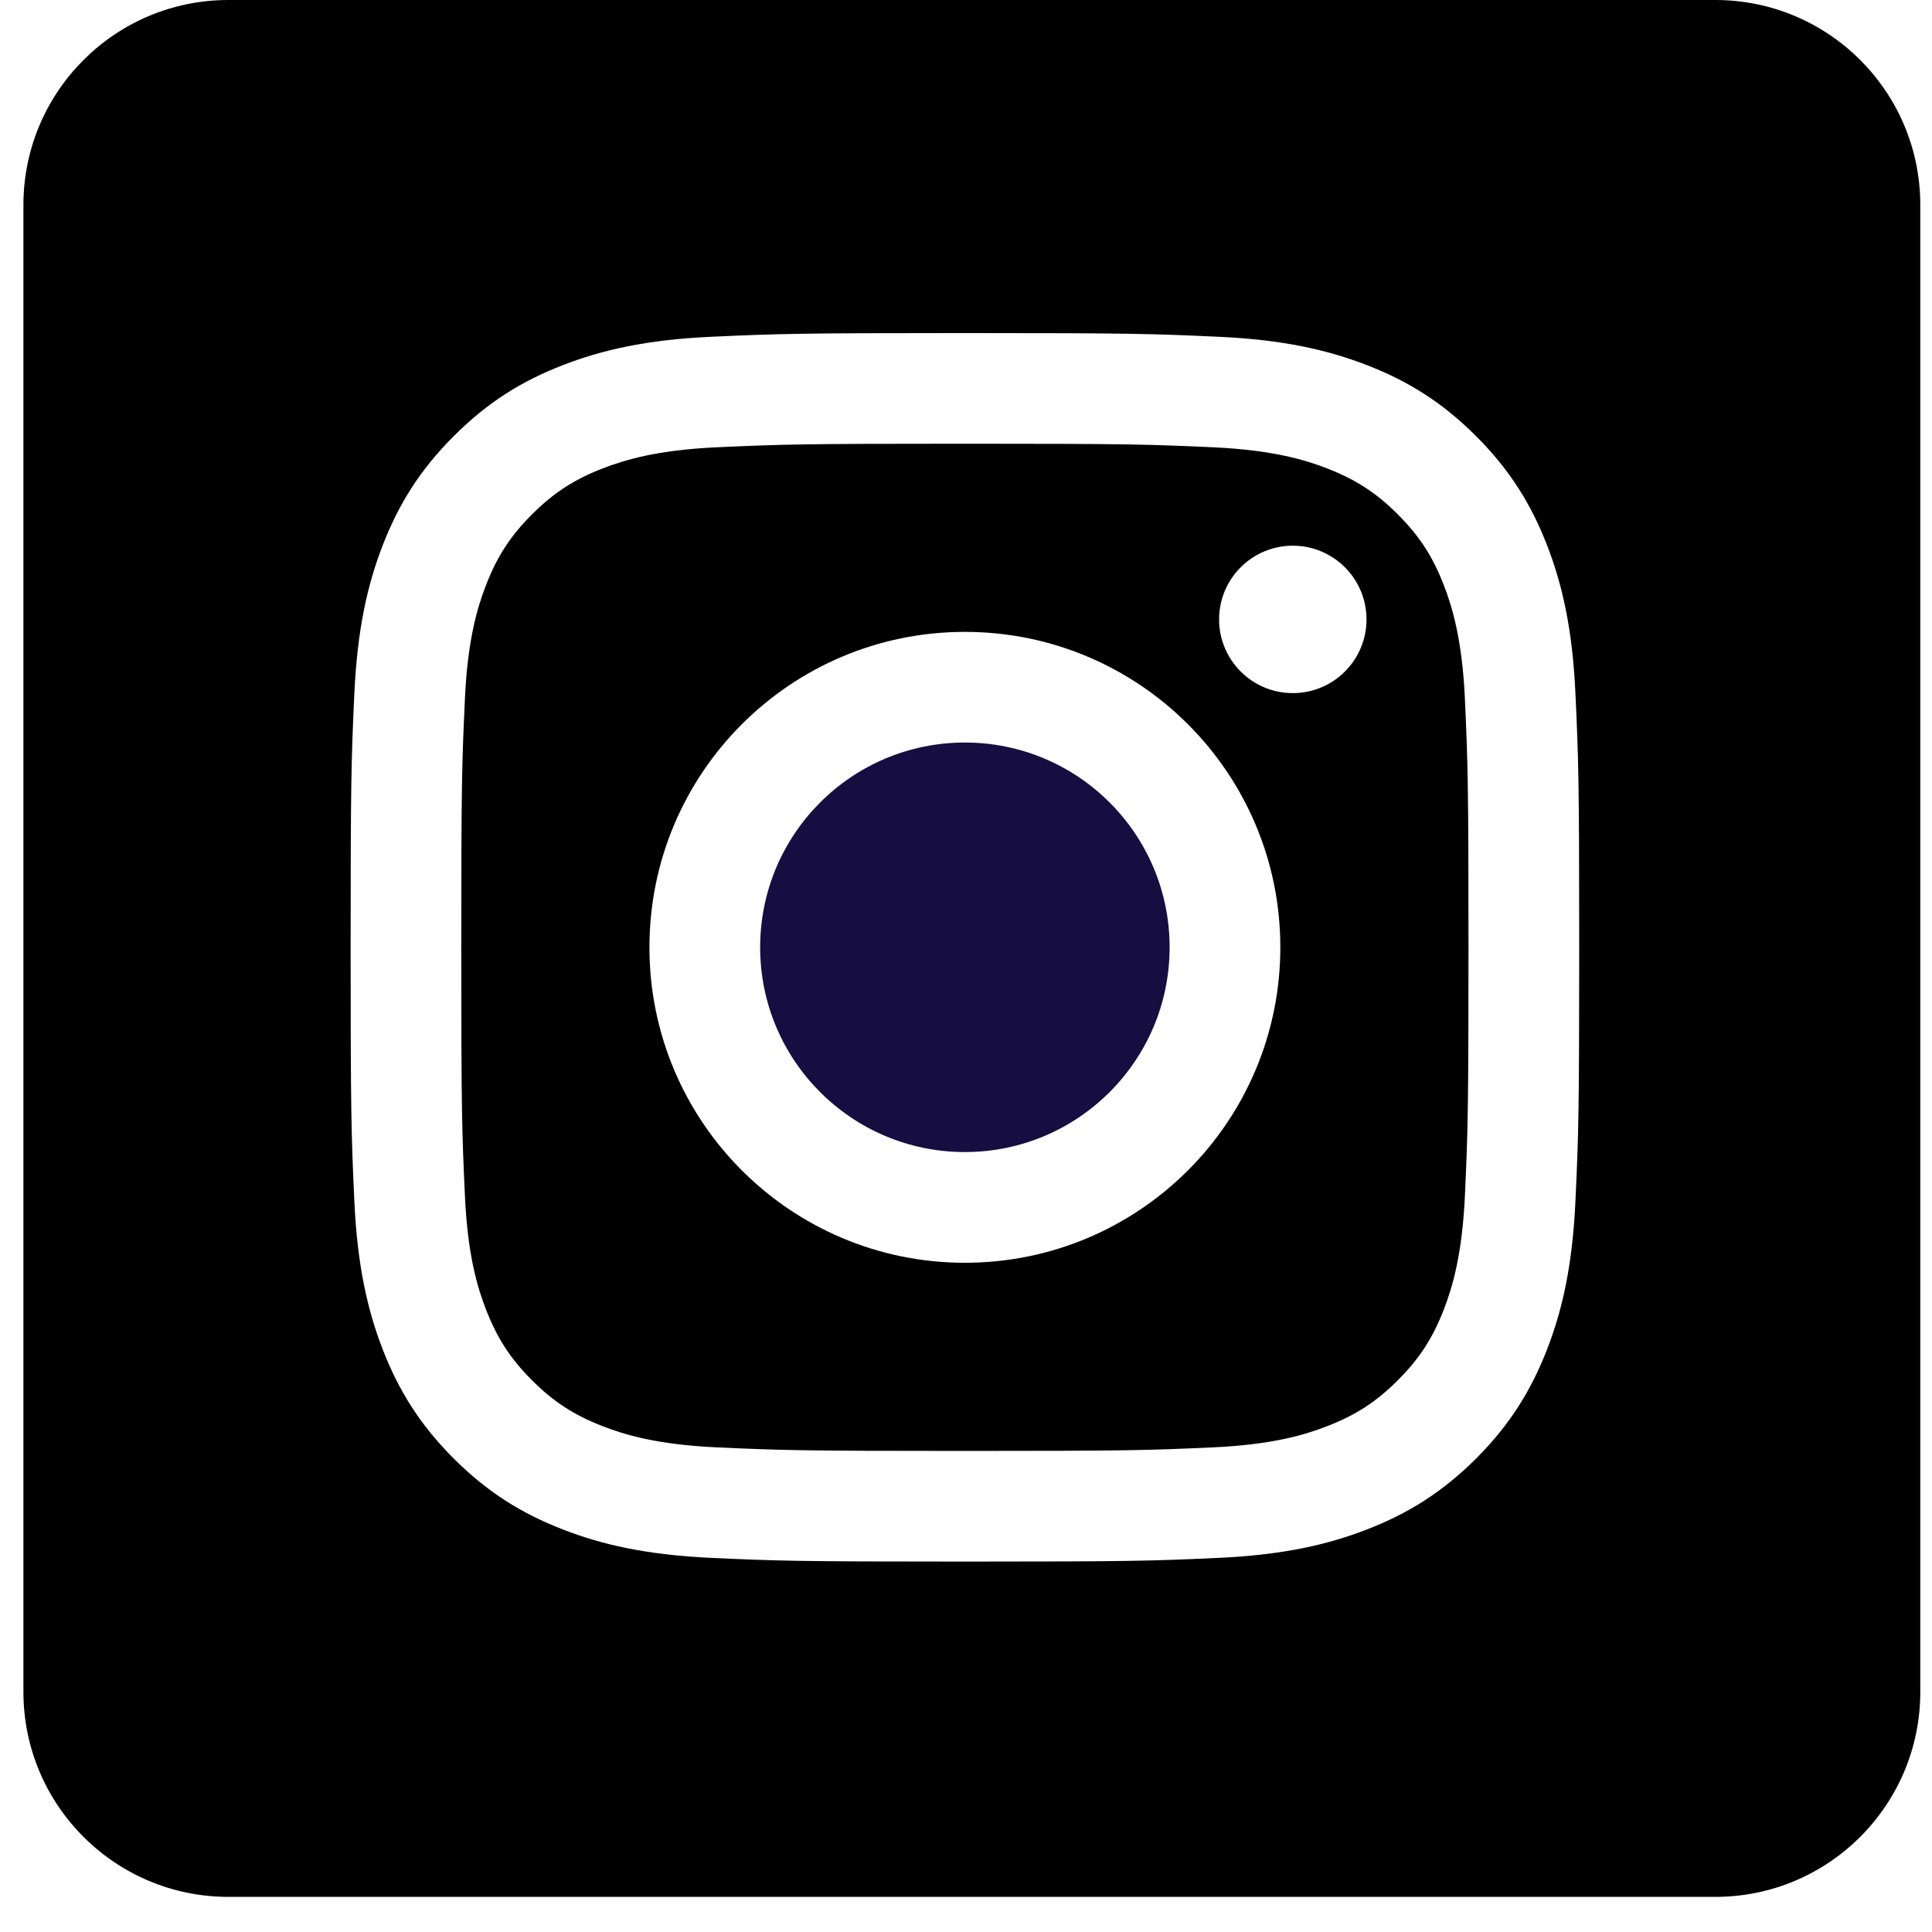
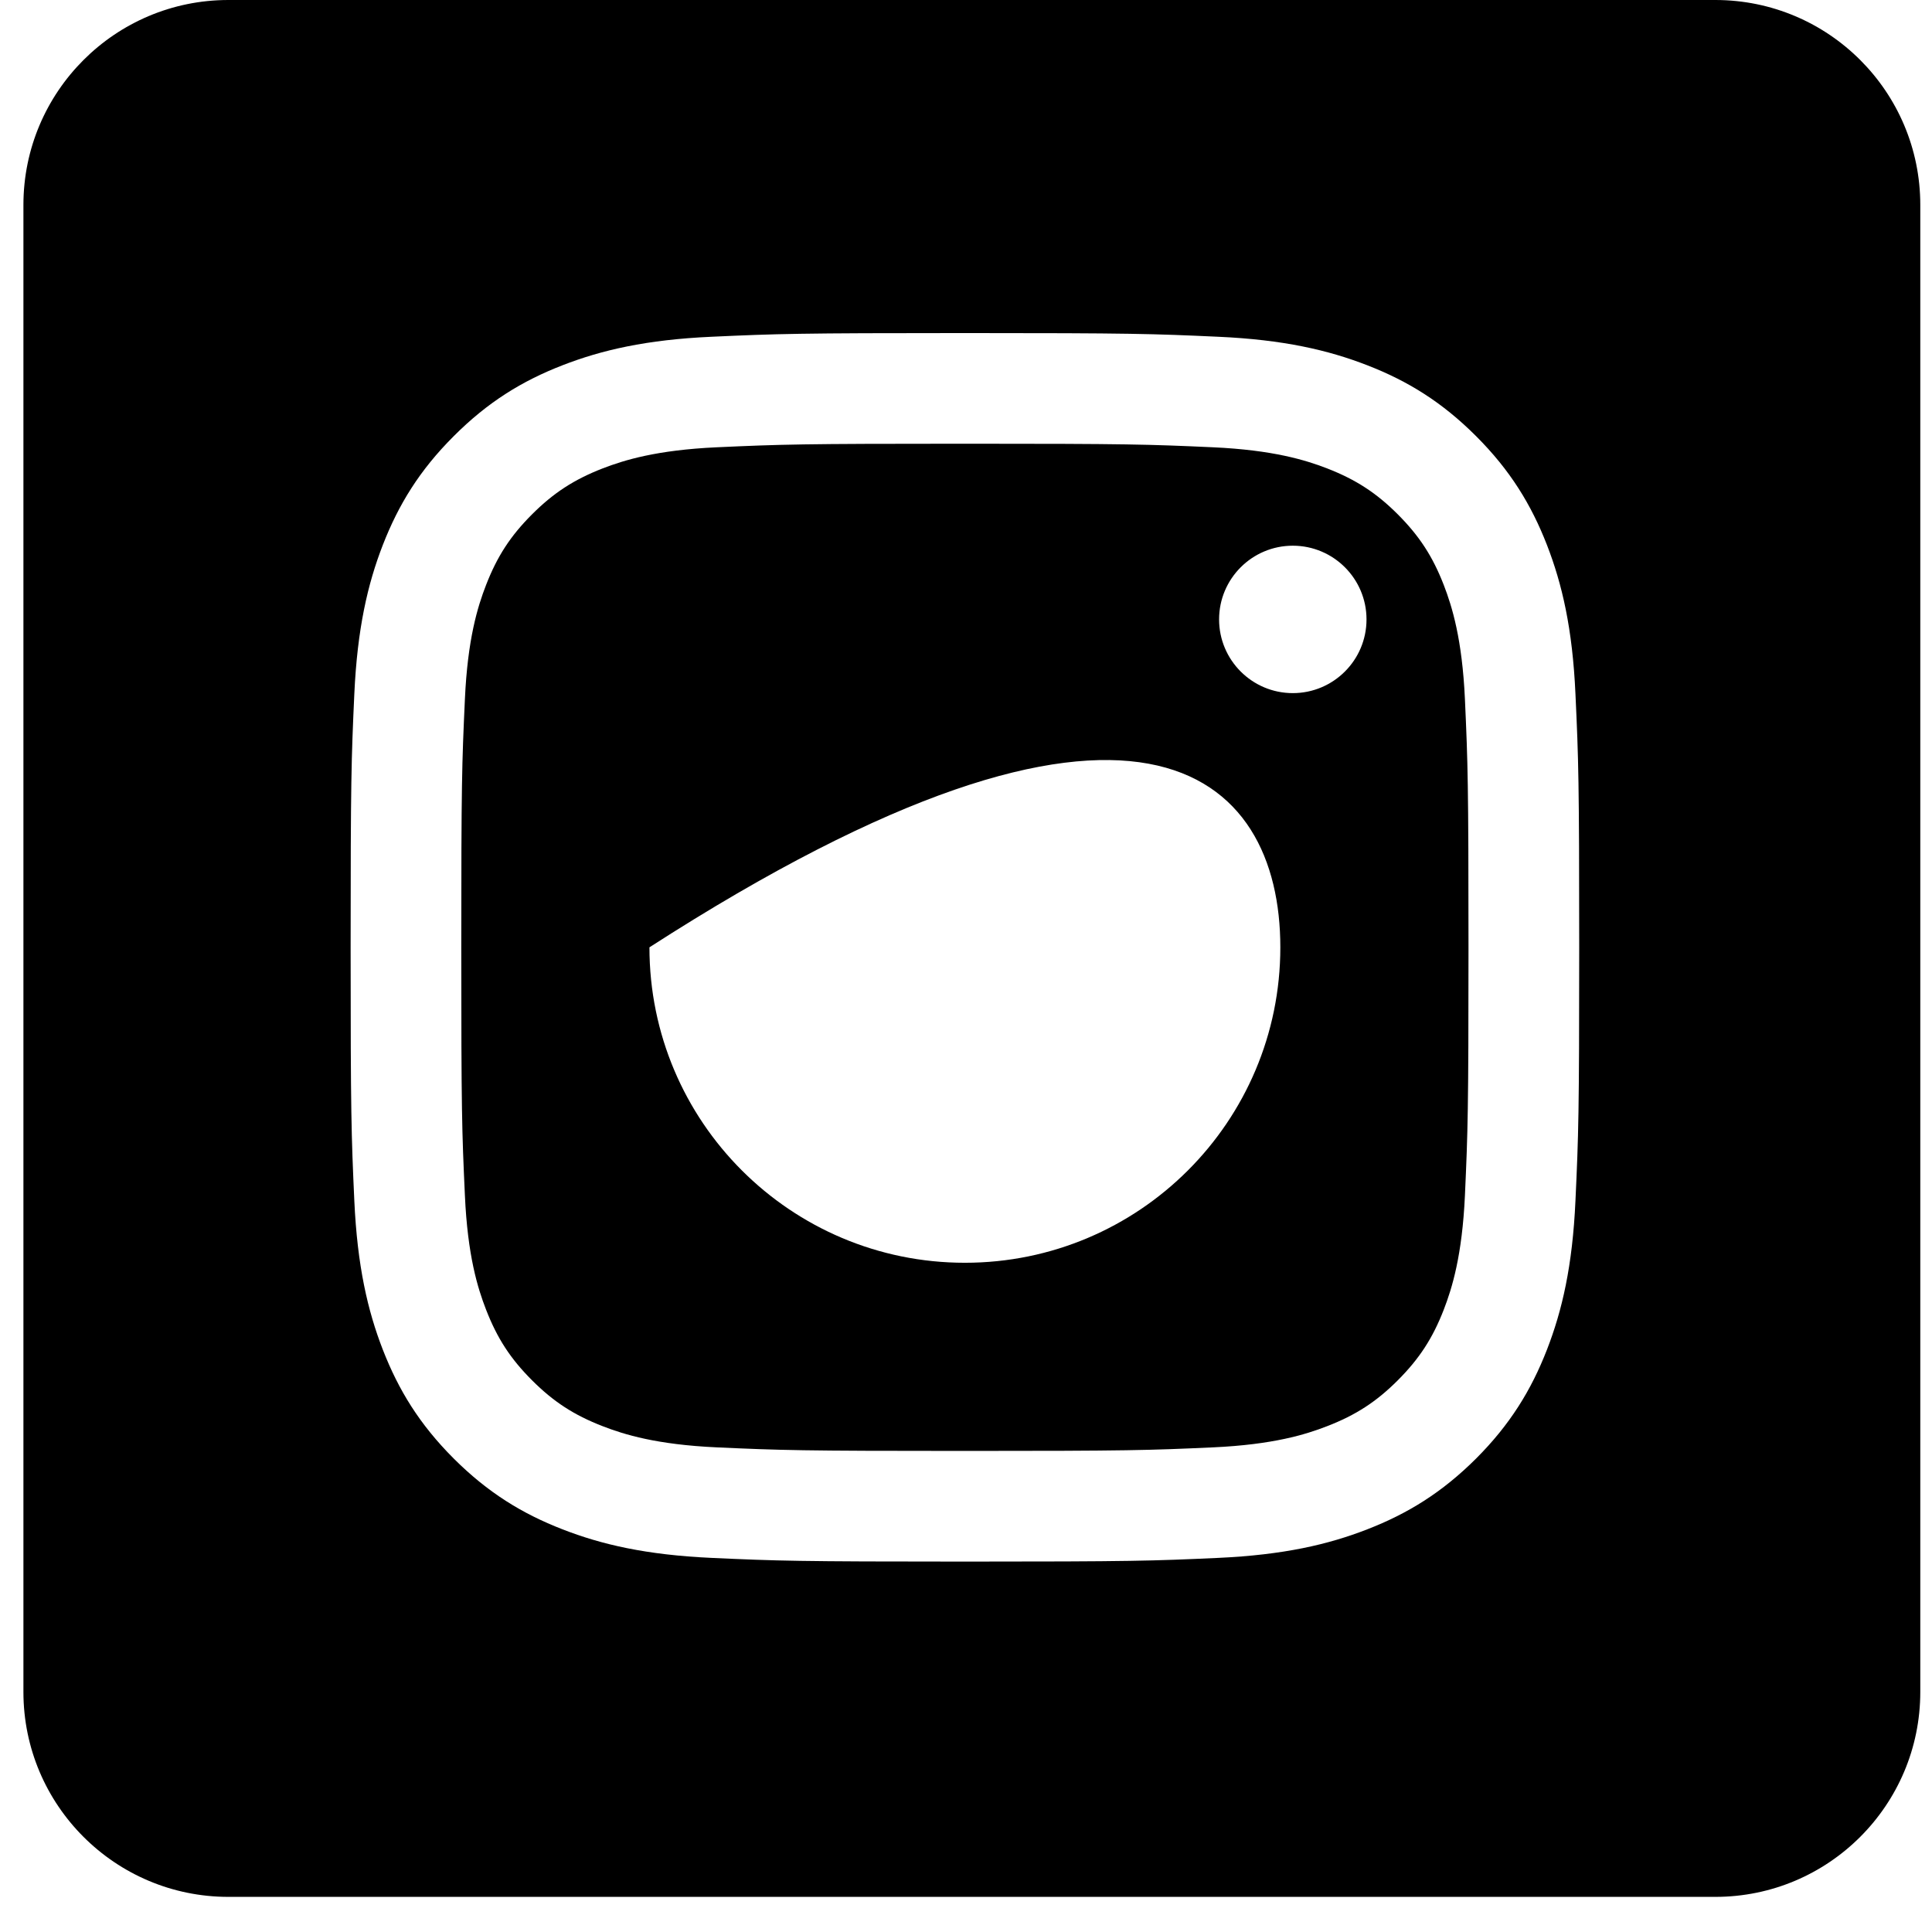
<svg xmlns="http://www.w3.org/2000/svg" width="33" height="33" viewBox="0 0 33 33" fill="none">
-   <path d="M19.978 16.181C19.978 18.112 18.412 19.678 16.481 19.678C14.549 19.678 12.984 18.112 12.984 16.181C12.984 14.249 14.549 12.683 16.481 12.683C18.412 12.683 19.978 14.249 19.978 16.181Z" fill="#160E41" />
-   <path d="M29.299 0H3.901C1.968 0 0.4 1.568 0.4 3.501V28.899C0.4 30.832 1.968 32.4 3.901 32.4H29.299C31.233 32.4 32.8 30.832 32.8 28.899V3.501C32.8 1.568 31.233 0 29.299 0ZM26.91 20.507C26.86 21.624 26.682 22.387 26.423 23.054C26.154 23.744 25.796 24.329 25.213 24.913C24.629 25.495 24.044 25.854 23.354 26.122C22.687 26.382 21.924 26.559 20.807 26.61C19.688 26.661 19.331 26.673 16.481 26.673C13.632 26.673 13.274 26.661 12.155 26.61C11.038 26.559 10.275 26.382 9.608 26.122C8.918 25.854 8.333 25.495 7.75 24.913C7.166 24.329 6.808 23.744 6.539 23.054C6.28 22.387 6.103 21.624 6.052 20.507C6.001 19.387 5.989 19.03 5.989 16.181C5.989 13.331 6.001 12.974 6.052 11.855C6.103 10.738 6.28 9.975 6.539 9.308C6.808 8.618 7.166 8.033 7.75 7.45C8.333 6.866 8.918 6.507 9.608 6.239C10.275 5.98 11.038 5.802 12.155 5.752C13.274 5.701 13.632 5.689 16.481 5.689C19.331 5.689 19.688 5.701 20.807 5.752C21.924 5.802 22.687 5.98 23.354 6.239C24.044 6.507 24.629 6.866 25.213 7.45C25.796 8.033 26.154 8.618 26.423 9.308C26.682 9.975 26.86 10.738 26.91 11.855C26.962 12.974 26.974 13.331 26.974 16.181C26.974 19.03 26.962 19.387 26.91 20.507ZM24.661 9.993C24.471 9.503 24.243 9.154 23.876 8.786C23.509 8.419 23.159 8.192 22.669 8.001C22.299 7.858 21.744 7.687 20.721 7.64C19.614 7.59 19.282 7.579 16.481 7.579C13.68 7.579 13.348 7.59 12.241 7.64C11.219 7.687 10.663 7.858 10.293 8.001C9.803 8.192 9.454 8.419 9.087 8.786C8.719 9.154 8.492 9.503 8.302 9.993C8.158 10.363 7.987 10.918 7.941 11.941C7.89 13.047 7.879 13.379 7.879 16.181C7.879 18.982 7.89 19.314 7.941 20.421C7.987 21.444 8.158 21.999 8.302 22.369C8.492 22.859 8.719 23.208 9.087 23.576C9.454 23.943 9.803 24.17 10.293 24.36C10.663 24.504 11.219 24.675 12.241 24.722C13.347 24.772 13.679 24.783 16.481 24.783C19.283 24.783 19.615 24.772 20.721 24.722C21.744 24.675 22.299 24.504 22.669 24.36C23.159 24.17 23.509 23.943 23.876 23.576C24.243 23.208 24.471 22.859 24.661 22.369C24.804 21.999 24.975 21.444 25.022 20.421C25.072 19.314 25.083 18.982 25.083 16.181C25.083 13.379 25.072 13.047 25.022 11.941C24.975 10.918 24.804 10.363 24.661 9.993ZM16.481 21.569C13.505 21.569 11.093 19.157 11.093 16.181C11.093 13.205 13.505 10.793 16.481 10.793C19.457 10.793 21.869 13.205 21.869 16.181C21.869 19.157 19.457 21.569 16.481 21.569ZM22.082 11.839C21.387 11.839 20.823 11.275 20.823 10.58C20.823 9.885 21.387 9.321 22.082 9.321C22.777 9.321 23.341 9.885 23.341 10.58C23.341 11.275 22.777 11.839 22.082 11.839Z" fill="black" />
+   <path d="M29.299 0H3.901C1.968 0 0.4 1.568 0.4 3.501V28.899C0.4 30.832 1.968 32.4 3.901 32.4H29.299C31.233 32.4 32.8 30.832 32.8 28.899V3.501C32.8 1.568 31.233 0 29.299 0ZM26.91 20.507C26.86 21.624 26.682 22.387 26.423 23.054C26.154 23.744 25.796 24.329 25.213 24.913C24.629 25.495 24.044 25.854 23.354 26.122C22.687 26.382 21.924 26.559 20.807 26.61C19.688 26.661 19.331 26.673 16.481 26.673C13.632 26.673 13.274 26.661 12.155 26.61C11.038 26.559 10.275 26.382 9.608 26.122C8.918 25.854 8.333 25.495 7.75 24.913C7.166 24.329 6.808 23.744 6.539 23.054C6.28 22.387 6.103 21.624 6.052 20.507C6.001 19.387 5.989 19.03 5.989 16.181C5.989 13.331 6.001 12.974 6.052 11.855C6.103 10.738 6.28 9.975 6.539 9.308C6.808 8.618 7.166 8.033 7.75 7.45C8.333 6.866 8.918 6.507 9.608 6.239C10.275 5.98 11.038 5.802 12.155 5.752C13.274 5.701 13.632 5.689 16.481 5.689C19.331 5.689 19.688 5.701 20.807 5.752C21.924 5.802 22.687 5.98 23.354 6.239C24.044 6.507 24.629 6.866 25.213 7.45C25.796 8.033 26.154 8.618 26.423 9.308C26.682 9.975 26.86 10.738 26.91 11.855C26.962 12.974 26.974 13.331 26.974 16.181C26.974 19.03 26.962 19.387 26.91 20.507ZM24.661 9.993C24.471 9.503 24.243 9.154 23.876 8.786C23.509 8.419 23.159 8.192 22.669 8.001C22.299 7.858 21.744 7.687 20.721 7.64C19.614 7.59 19.282 7.579 16.481 7.579C13.68 7.579 13.348 7.59 12.241 7.64C11.219 7.687 10.663 7.858 10.293 8.001C9.803 8.192 9.454 8.419 9.087 8.786C8.719 9.154 8.492 9.503 8.302 9.993C8.158 10.363 7.987 10.918 7.941 11.941C7.89 13.047 7.879 13.379 7.879 16.181C7.879 18.982 7.89 19.314 7.941 20.421C7.987 21.444 8.158 21.999 8.302 22.369C8.492 22.859 8.719 23.208 9.087 23.576C9.454 23.943 9.803 24.17 10.293 24.36C10.663 24.504 11.219 24.675 12.241 24.722C13.347 24.772 13.679 24.783 16.481 24.783C19.283 24.783 19.615 24.772 20.721 24.722C21.744 24.675 22.299 24.504 22.669 24.36C23.159 24.17 23.509 23.943 23.876 23.576C24.243 23.208 24.471 22.859 24.661 22.369C24.804 21.999 24.975 21.444 25.022 20.421C25.072 19.314 25.083 18.982 25.083 16.181C25.083 13.379 25.072 13.047 25.022 11.941C24.975 10.918 24.804 10.363 24.661 9.993ZM16.481 21.569C13.505 21.569 11.093 19.157 11.093 16.181C19.457 10.793 21.869 13.205 21.869 16.181C21.869 19.157 19.457 21.569 16.481 21.569ZM22.082 11.839C21.387 11.839 20.823 11.275 20.823 10.58C20.823 9.885 21.387 9.321 22.082 9.321C22.777 9.321 23.341 9.885 23.341 10.58C23.341 11.275 22.777 11.839 22.082 11.839Z" fill="black" />
</svg>